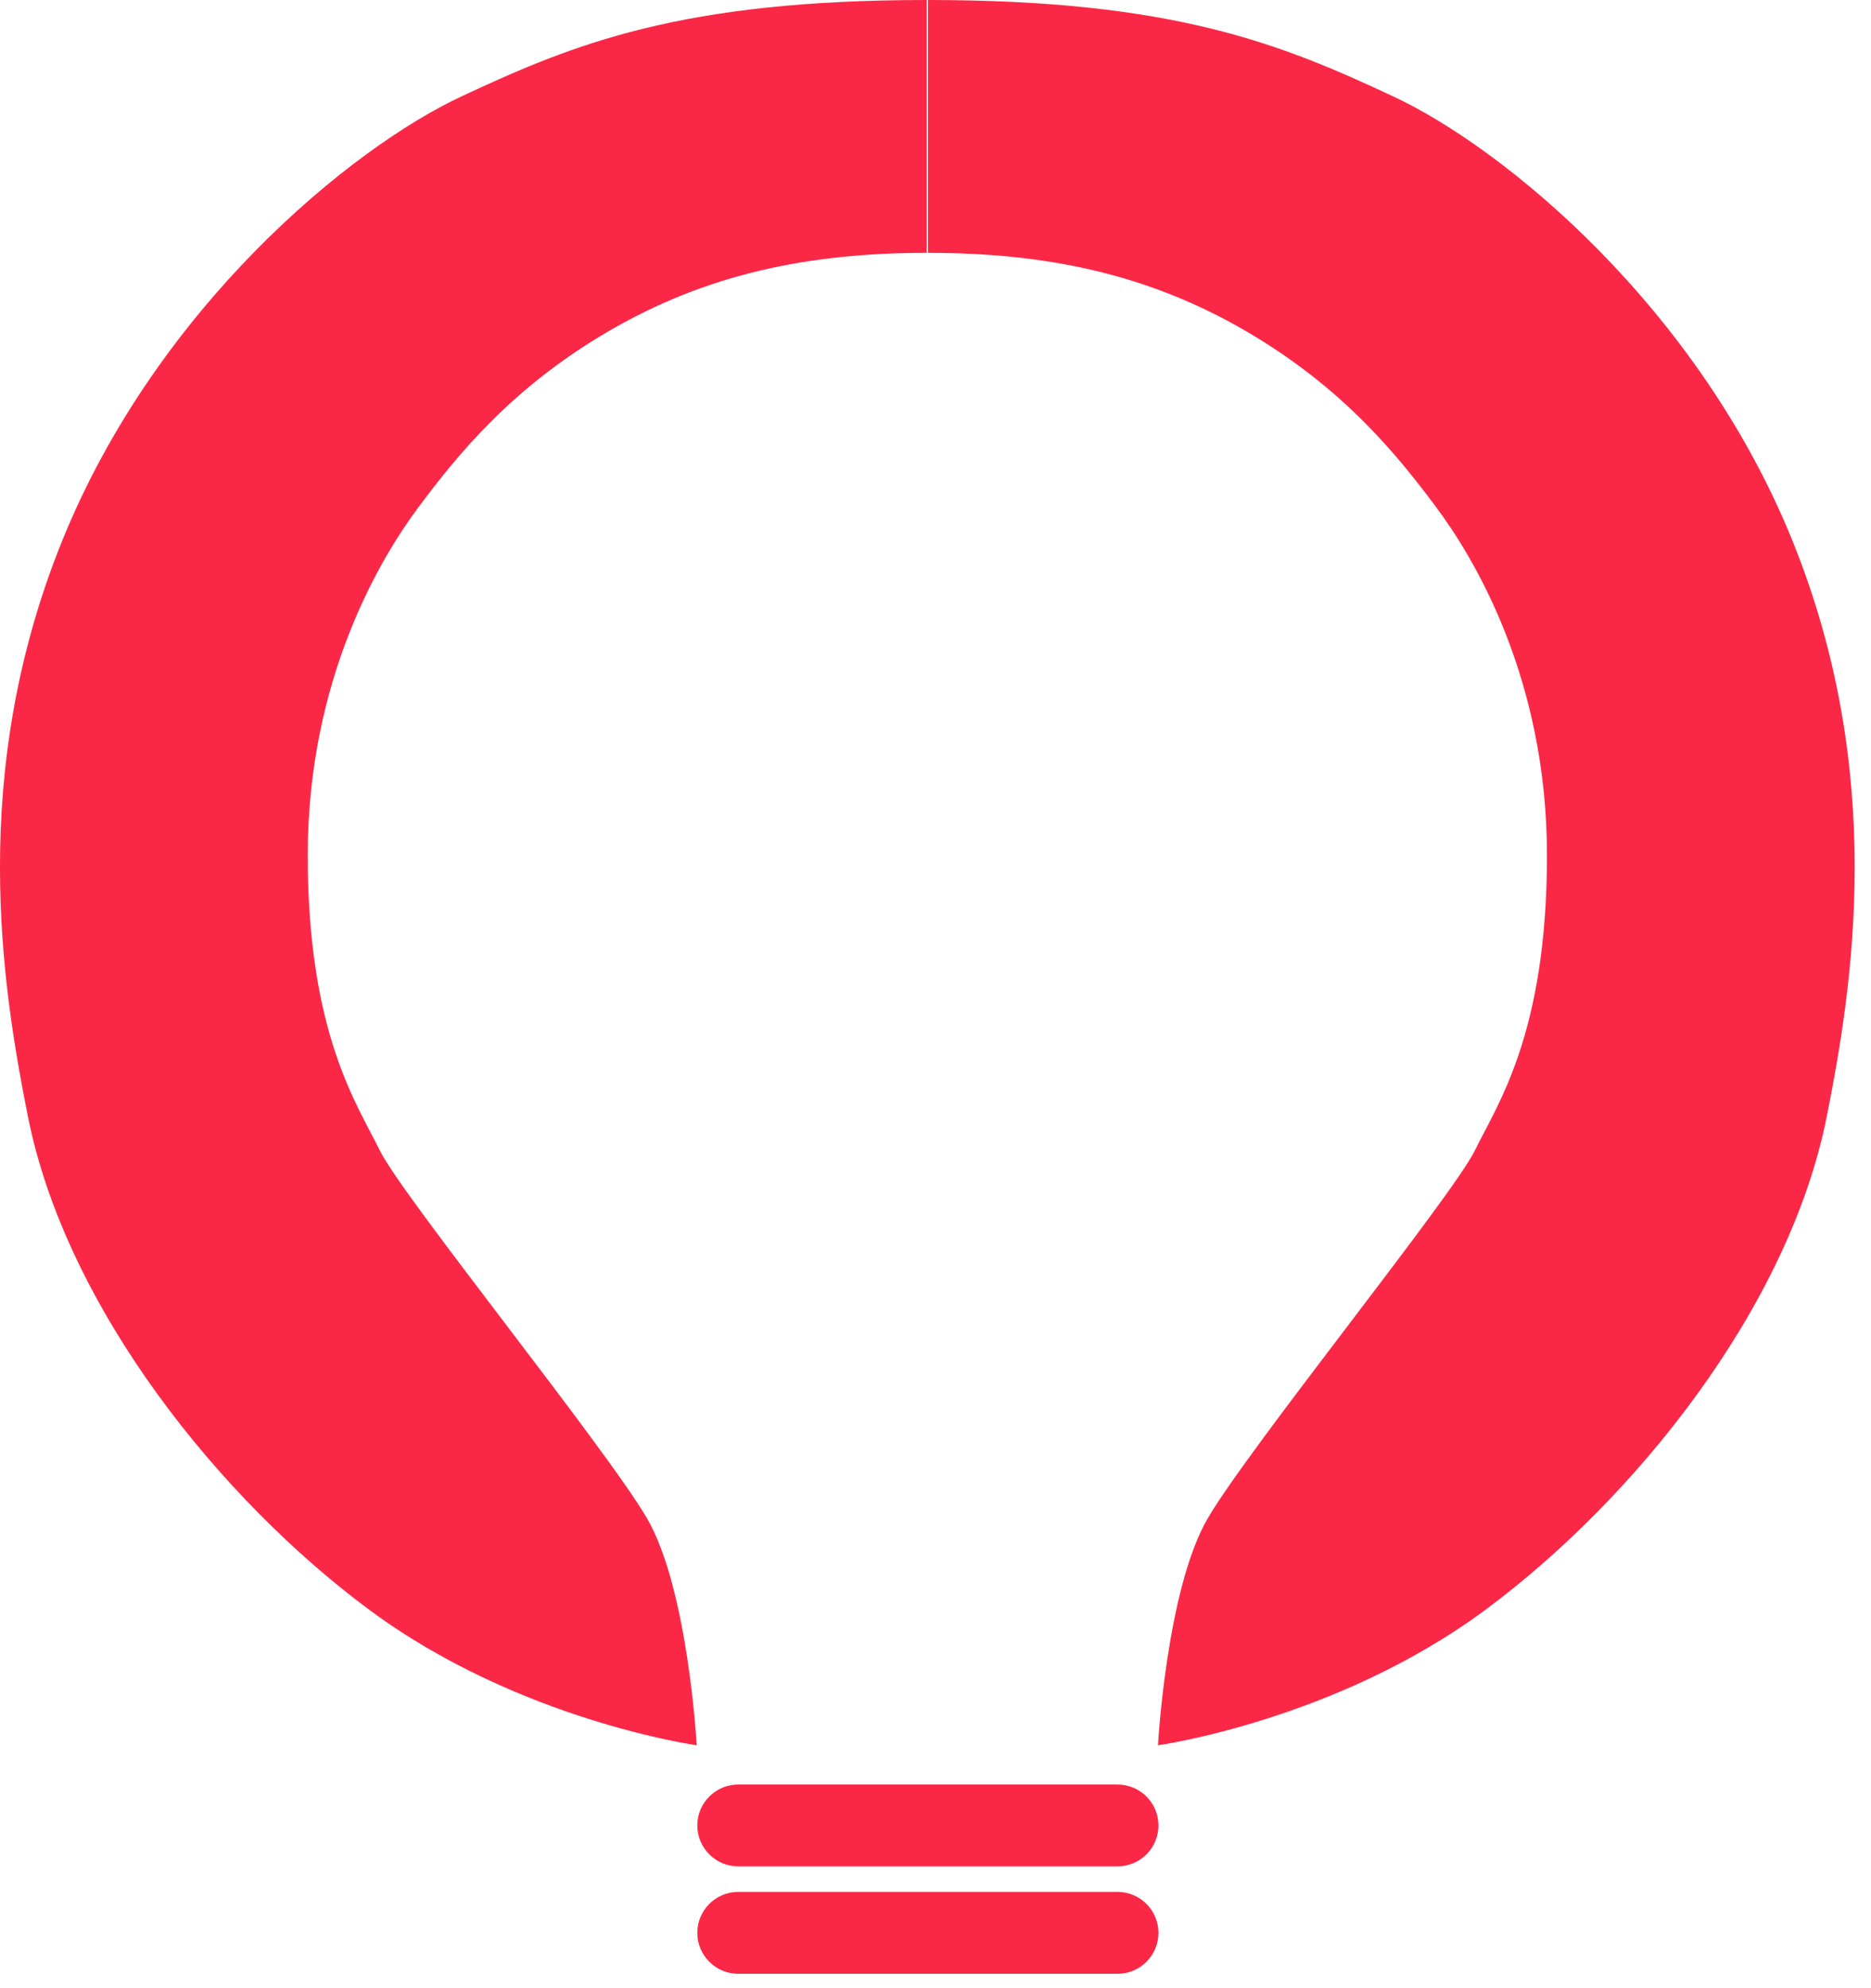
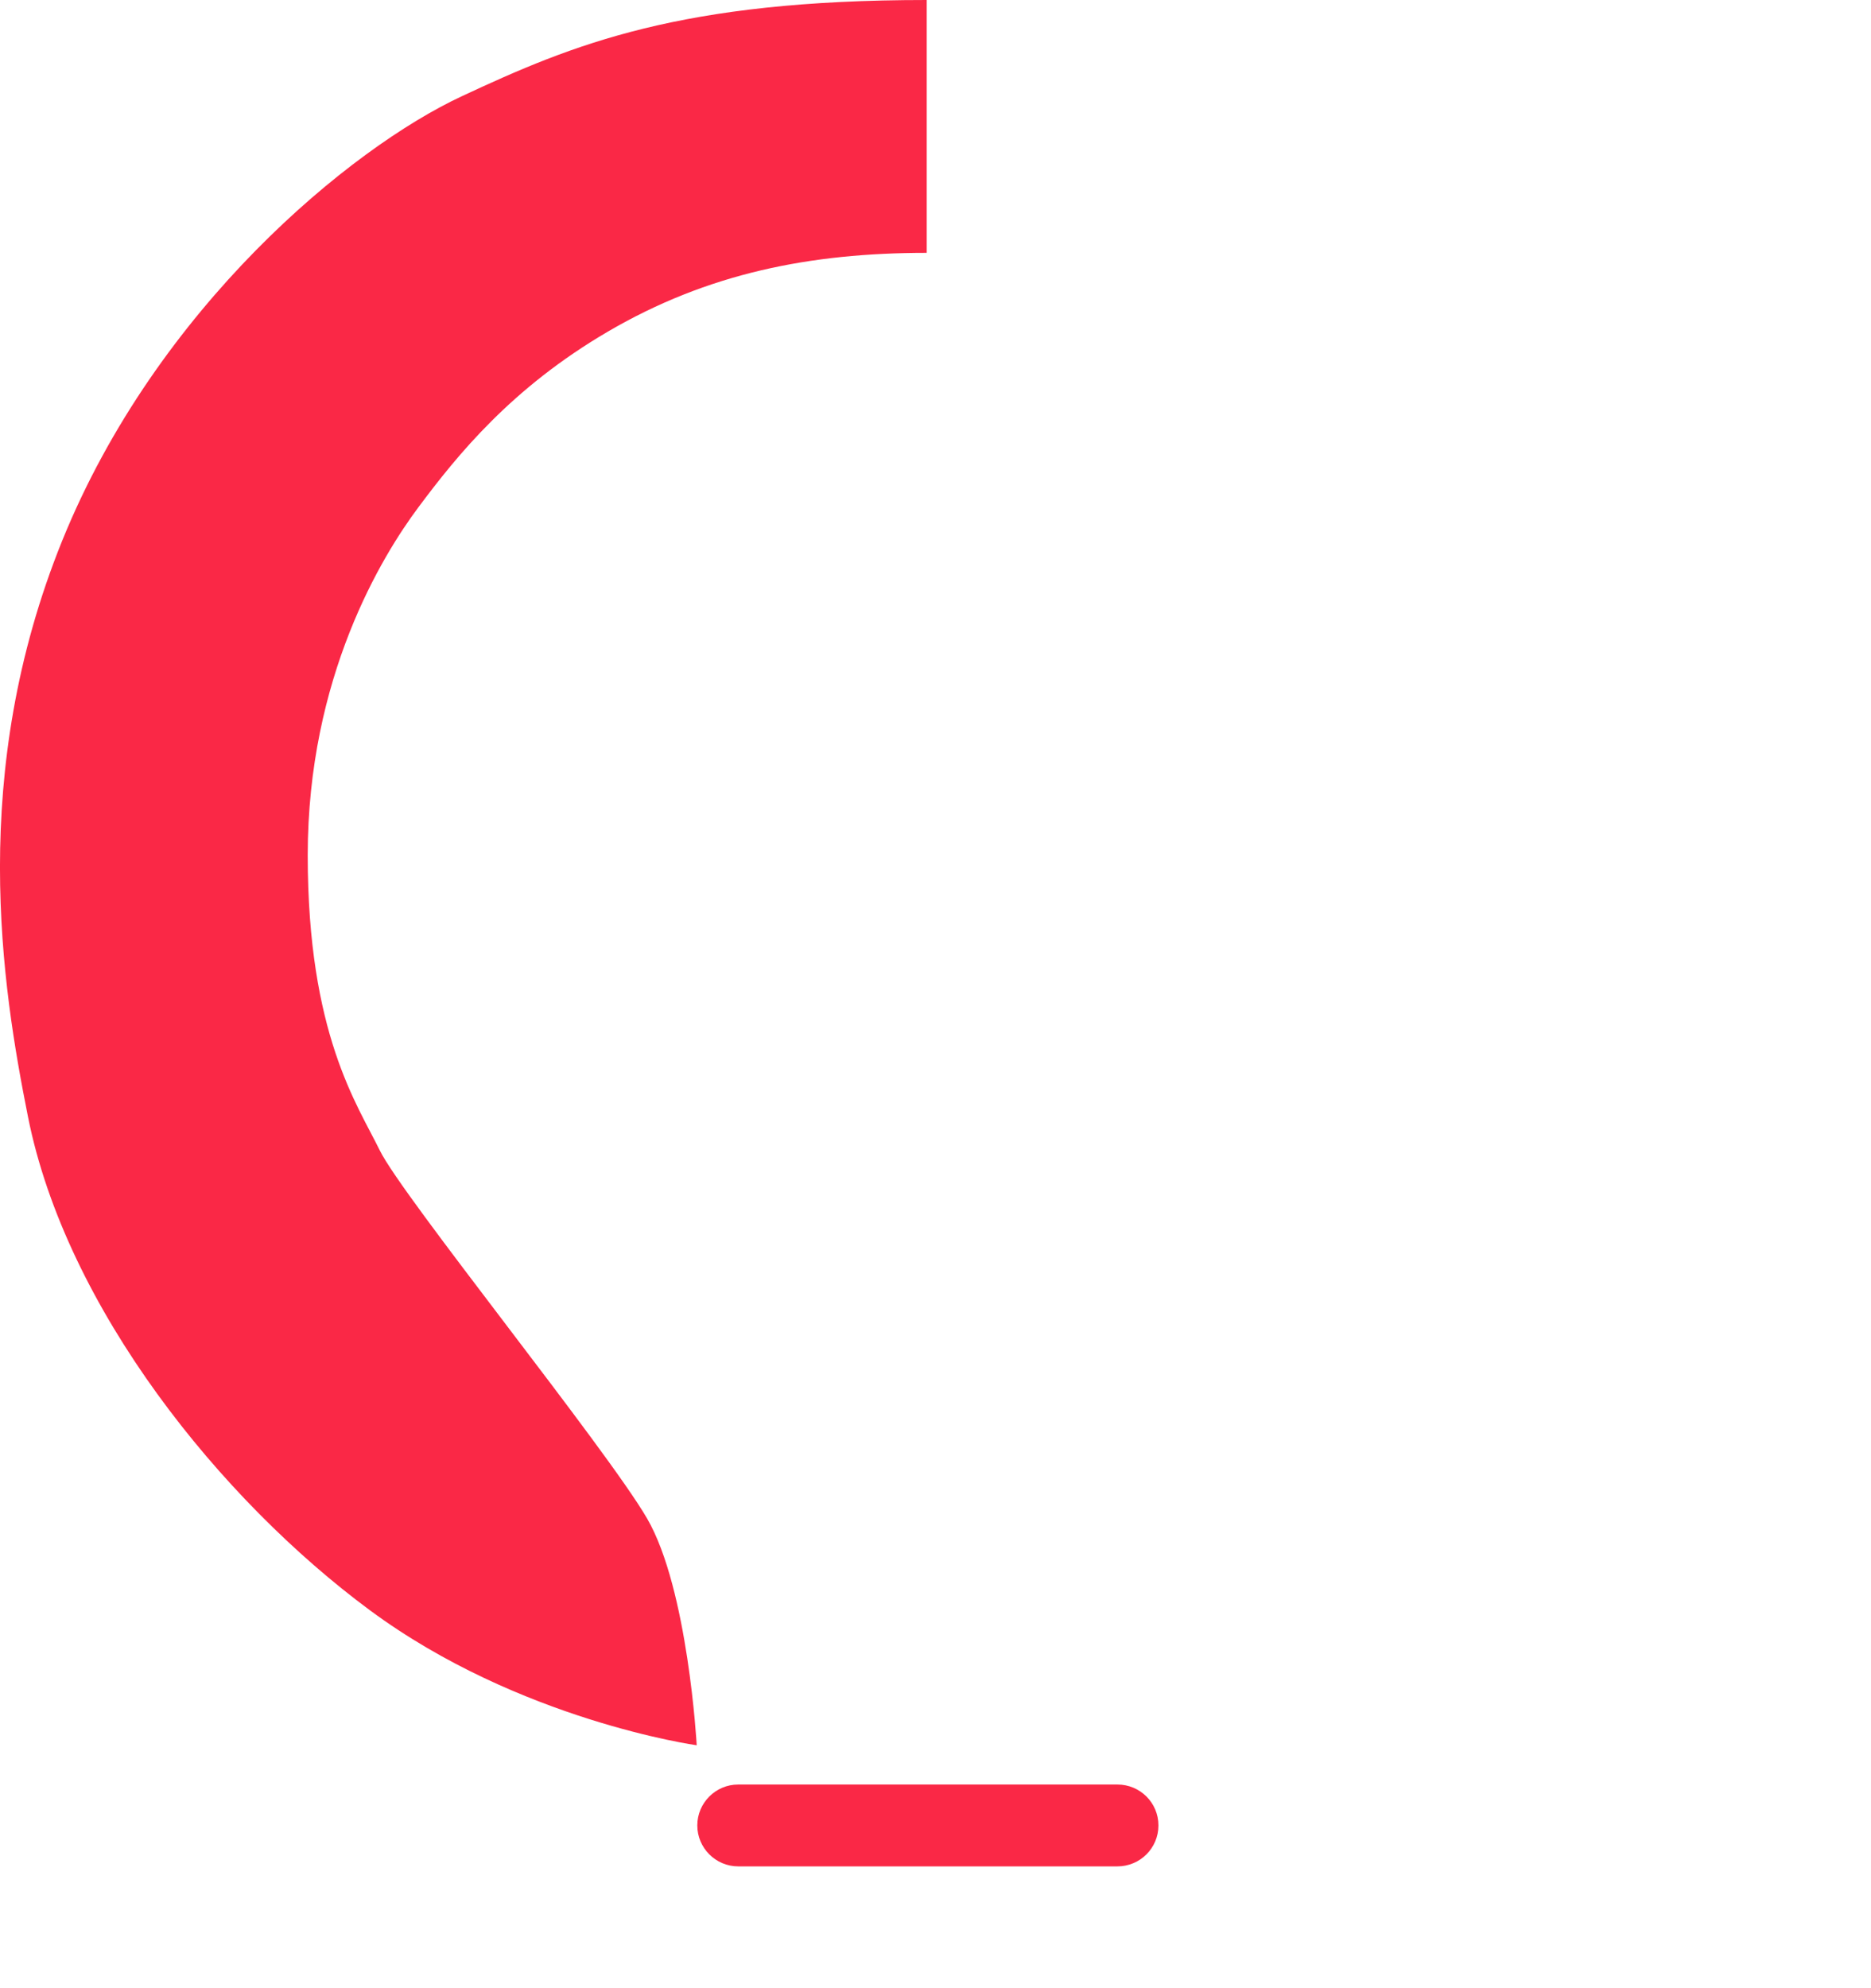
<svg xmlns="http://www.w3.org/2000/svg" fill="none" viewBox="0 0 32 34" height="34" width="32">
  <path fill="#FA2846" d="M15.85 4.324C13.852 4.324 12.1 4.675 10.398 5.67C8.749 6.634 7.825 7.779 7.159 8.671C6.537 9.503 5.263 11.575 5.263 14.627C5.263 17.68 6.112 18.887 6.495 19.672C6.877 20.456 10.364 24.76 11.067 25.967C11.769 27.176 11.916 29.846 11.916 29.846C11.916 29.846 8.875 29.422 6.325 27.536C3.774 25.649 1.132 22.373 0.479 19.1C0.033 16.863 -0.549 13.227 1.066 9.241C2.682 5.257 5.997 2.532 7.896 1.647C9.811 0.752 11.641 0 15.85 0" />
-   <path fill="#FA2846" d="M15.871 4.324C17.868 4.324 19.621 4.675 21.323 5.67C22.972 6.634 23.896 7.779 24.561 8.671C25.184 9.503 26.458 11.575 26.458 14.627C26.458 17.68 25.608 18.887 25.226 19.672C24.843 20.456 21.357 24.76 20.655 25.967C19.952 27.176 19.805 29.846 19.805 29.846C19.805 29.846 22.845 29.422 25.396 27.536C27.947 25.649 30.589 22.373 31.242 19.1C31.687 16.863 32.27 13.227 30.654 9.241C29.039 5.257 25.724 2.532 23.825 1.647C21.91 0.752 20.08 0 15.871 0" />
-   <path fill="#FA2846" d="M12.626 30.517C12.24 30.517 11.926 30.831 11.926 31.217C11.926 31.602 12.24 31.917 12.626 31.917H19.111C19.499 31.917 19.813 31.604 19.813 31.217C19.813 30.829 19.499 30.517 19.111 30.517H12.626Z" />
-   <path fill="#FA2846" d="M12.626 32.353C12.24 32.353 11.926 32.668 11.926 33.054C11.926 33.438 12.24 33.754 12.626 33.754H19.111C19.499 33.754 19.813 33.441 19.813 33.054C19.813 32.666 19.499 32.353 19.111 32.353H12.626Z" />
+   <path fill="#FA2846" d="M12.626 30.517C12.24 30.517 11.926 30.831 11.926 31.217C11.926 31.602 12.24 31.917 12.626 31.917H19.111C19.499 31.917 19.813 31.604 19.813 31.217C19.813 30.829 19.499 30.517 19.111 30.517Z" />
</svg>